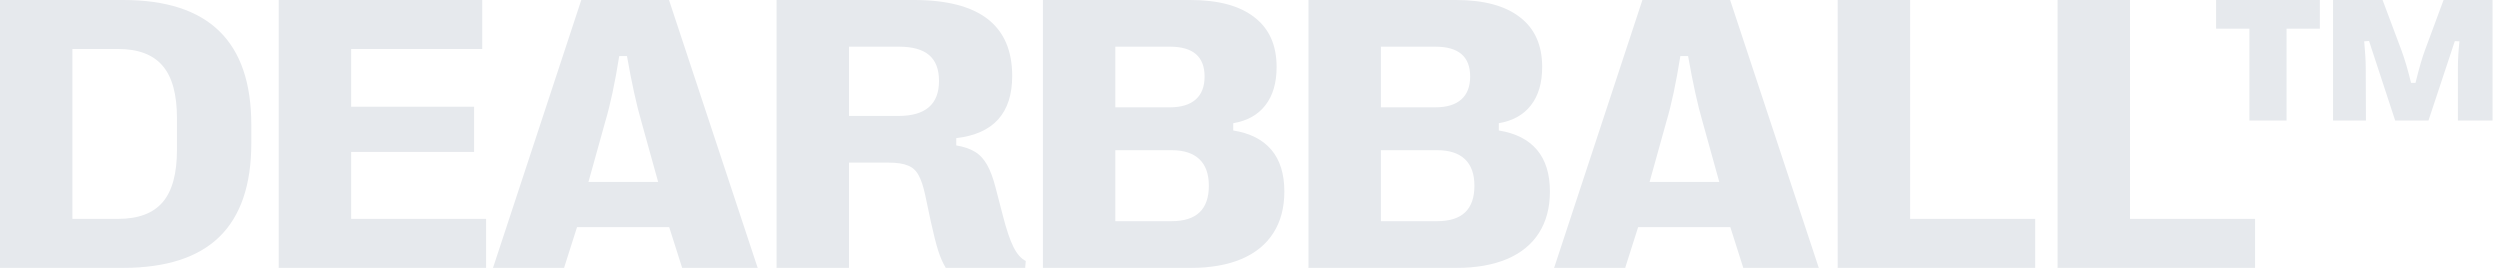
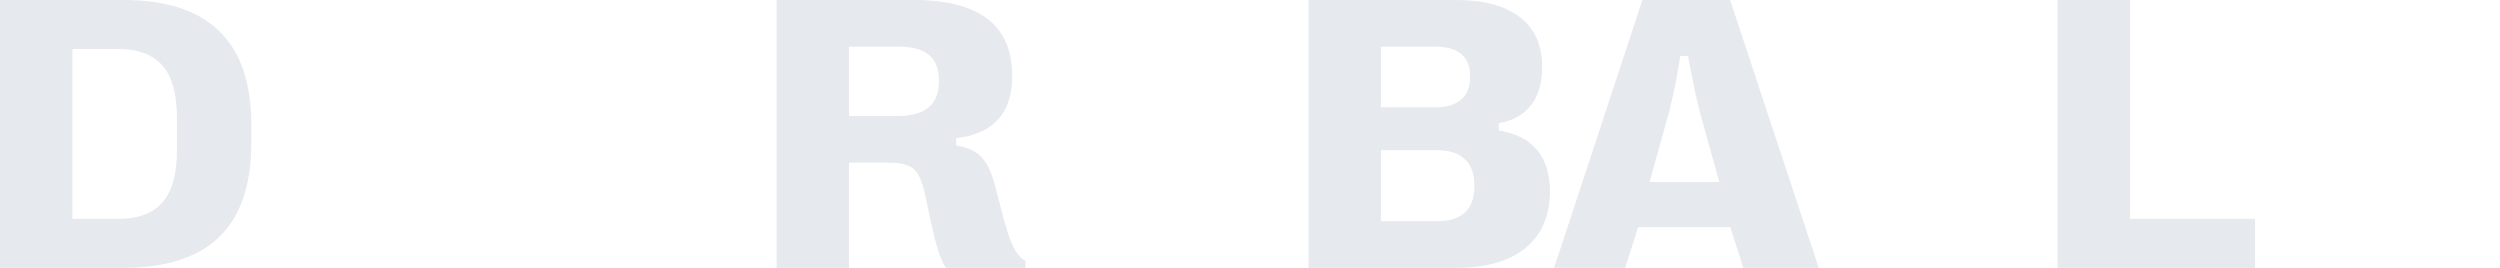
<svg xmlns="http://www.w3.org/2000/svg" width="224" height="24" viewBox="0 0 224 24" fill="none">
  <path d="M0 24V0H11.033C14.873 0 17.747 0.931 19.655 2.794C21.563 4.657 22.517 7.451 22.517 11.177V12.84C22.517 16.566 21.563 19.36 19.655 21.223C17.747 23.074 14.873 24 11.033 24H0ZM10.582 19.611C12.386 19.611 13.716 19.114 14.572 18.12C15.428 17.126 15.856 15.56 15.856 13.423V10.594C15.856 8.457 15.428 6.891 14.572 5.897C13.716 4.891 12.386 4.389 10.582 4.389H6.488V19.611H10.582Z" fill="#E6E9ED" />
-   <path d="M43.554 24H24.975V0H43.207V4.389H31.463V9.566H42.478V13.611H31.463V19.611H43.554V24Z" fill="#E6E9ED" />
-   <path d="M50.539 24H44.173L52.083 0H59.942L67.887 24H61.121L59.959 20.349H51.702L50.539 24ZM52.725 16.303H58.97L57.461 10.869C57.033 9.406 56.605 7.457 56.177 5.023H55.483C55.102 7.423 54.685 9.377 54.234 10.886L52.725 16.303Z" fill="#E6E9ED" />
  <path d="M69.581 24V0H81.881C87.756 0 90.693 2.269 90.693 6.806C90.693 10.131 89.022 11.989 85.68 12.377V13.029C86.362 13.143 86.917 13.331 87.345 13.594C87.785 13.857 88.149 14.246 88.438 14.76C88.727 15.263 88.982 15.943 89.201 16.8L89.861 19.337C90.184 20.594 90.502 21.531 90.815 22.149C91.127 22.766 91.491 23.177 91.908 23.383L91.856 24H84.743C84.489 23.589 84.263 23.08 84.067 22.474C83.87 21.857 83.644 20.966 83.39 19.8L82.904 17.503C82.731 16.691 82.528 16.086 82.297 15.686C82.077 15.274 81.759 14.989 81.343 14.829C80.938 14.657 80.36 14.571 79.608 14.571H76.069V24H69.581ZM80.493 10.389C82.922 10.389 84.136 9.343 84.136 7.251C84.136 6.211 83.841 5.44 83.251 4.937C82.661 4.434 81.765 4.183 80.562 4.183H76.069V10.389H80.493Z" fill="#E6E9ED" />
-   <path d="M93.446 24V0H106.647C109.157 0 111.071 0.514 112.389 1.543C113.719 2.56 114.384 4.046 114.384 6C114.384 7.429 114.049 8.571 113.378 9.429C112.719 10.286 111.759 10.823 110.498 11.04V11.691C112.002 11.931 113.141 12.509 113.916 13.423C114.691 14.337 115.078 15.583 115.078 17.16C115.078 18.611 114.749 19.851 114.089 20.88C113.442 21.897 112.488 22.674 111.227 23.211C109.978 23.737 108.475 24 106.717 24H93.446ZM104.809 9.617C105.826 9.617 106.601 9.383 107.133 8.914C107.665 8.446 107.931 7.76 107.931 6.857C107.931 5.074 106.896 4.183 104.826 4.183H99.934V9.617H104.809ZM104.982 19.817C107.202 19.817 108.313 18.76 108.313 16.646C108.313 15.594 108.029 14.8 107.463 14.263C106.896 13.726 106.069 13.457 104.982 13.457H99.934V19.817H104.982Z" fill="#E6E9ED" />
  <path d="M117.241 24V0H130.443C132.952 0 134.866 0.514 136.185 1.543C137.515 2.56 138.179 4.046 138.179 6C138.179 7.429 137.844 8.571 137.173 9.429C136.514 10.286 135.554 10.823 134.294 11.04V11.691C135.797 11.931 136.936 12.509 137.711 13.423C138.486 14.337 138.873 15.583 138.873 17.16C138.873 18.611 138.544 19.851 137.885 20.88C137.237 21.897 136.283 22.674 135.022 23.211C133.773 23.737 132.27 24 130.512 24H117.241ZM128.604 9.617C129.621 9.617 130.396 9.383 130.928 8.914C131.46 8.446 131.726 7.76 131.726 6.857C131.726 5.074 130.691 4.183 128.621 4.183H123.729V9.617H128.604ZM128.777 19.817C130.998 19.817 132.108 18.76 132.108 16.646C132.108 15.594 131.825 14.8 131.258 14.263C130.691 13.726 129.864 13.457 128.777 13.457H123.729V19.817H128.777Z" fill="#E6E9ED" />
  <path d="M145.616 24H139.249L147.16 0H155.018L162.963 24H156.198L155.036 20.349H146.778L145.616 24ZM147.802 16.303H154.047L152.538 10.869C152.11 9.406 151.682 7.457 151.254 5.023H150.56C150.178 7.423 149.762 9.377 149.311 10.886L147.802 16.303Z" fill="#E6E9ED" />
-   <path d="M182.352 24H164.658V0H171.146V19.611H182.352V24Z" fill="#E6E9ED" />
  <path d="M202.054 24H184.359V0H190.847V19.611H202.054V24Z" fill="#E6E9ED" />
-   <path d="M204.876 10.8H201.545V2.571H198.561V0H207.859V2.571H204.876V10.8ZM209.039 10.8V0H213.48L215.163 4.491C215.313 4.891 215.463 5.349 215.614 5.863C215.764 6.377 215.903 6.897 216.03 7.423H216.429C216.753 6.109 217.036 5.131 217.279 4.491L218.944 0H223.333V10.8H220.228V6.137C220.228 5.36 220.274 4.549 220.367 3.703L219.951 3.686L217.591 10.8H214.608L212.266 3.669L211.832 3.703C211.924 4.674 211.971 5.486 211.971 6.137L211.988 10.8H209.039Z" fill="#E6E9ED" />
</svg>